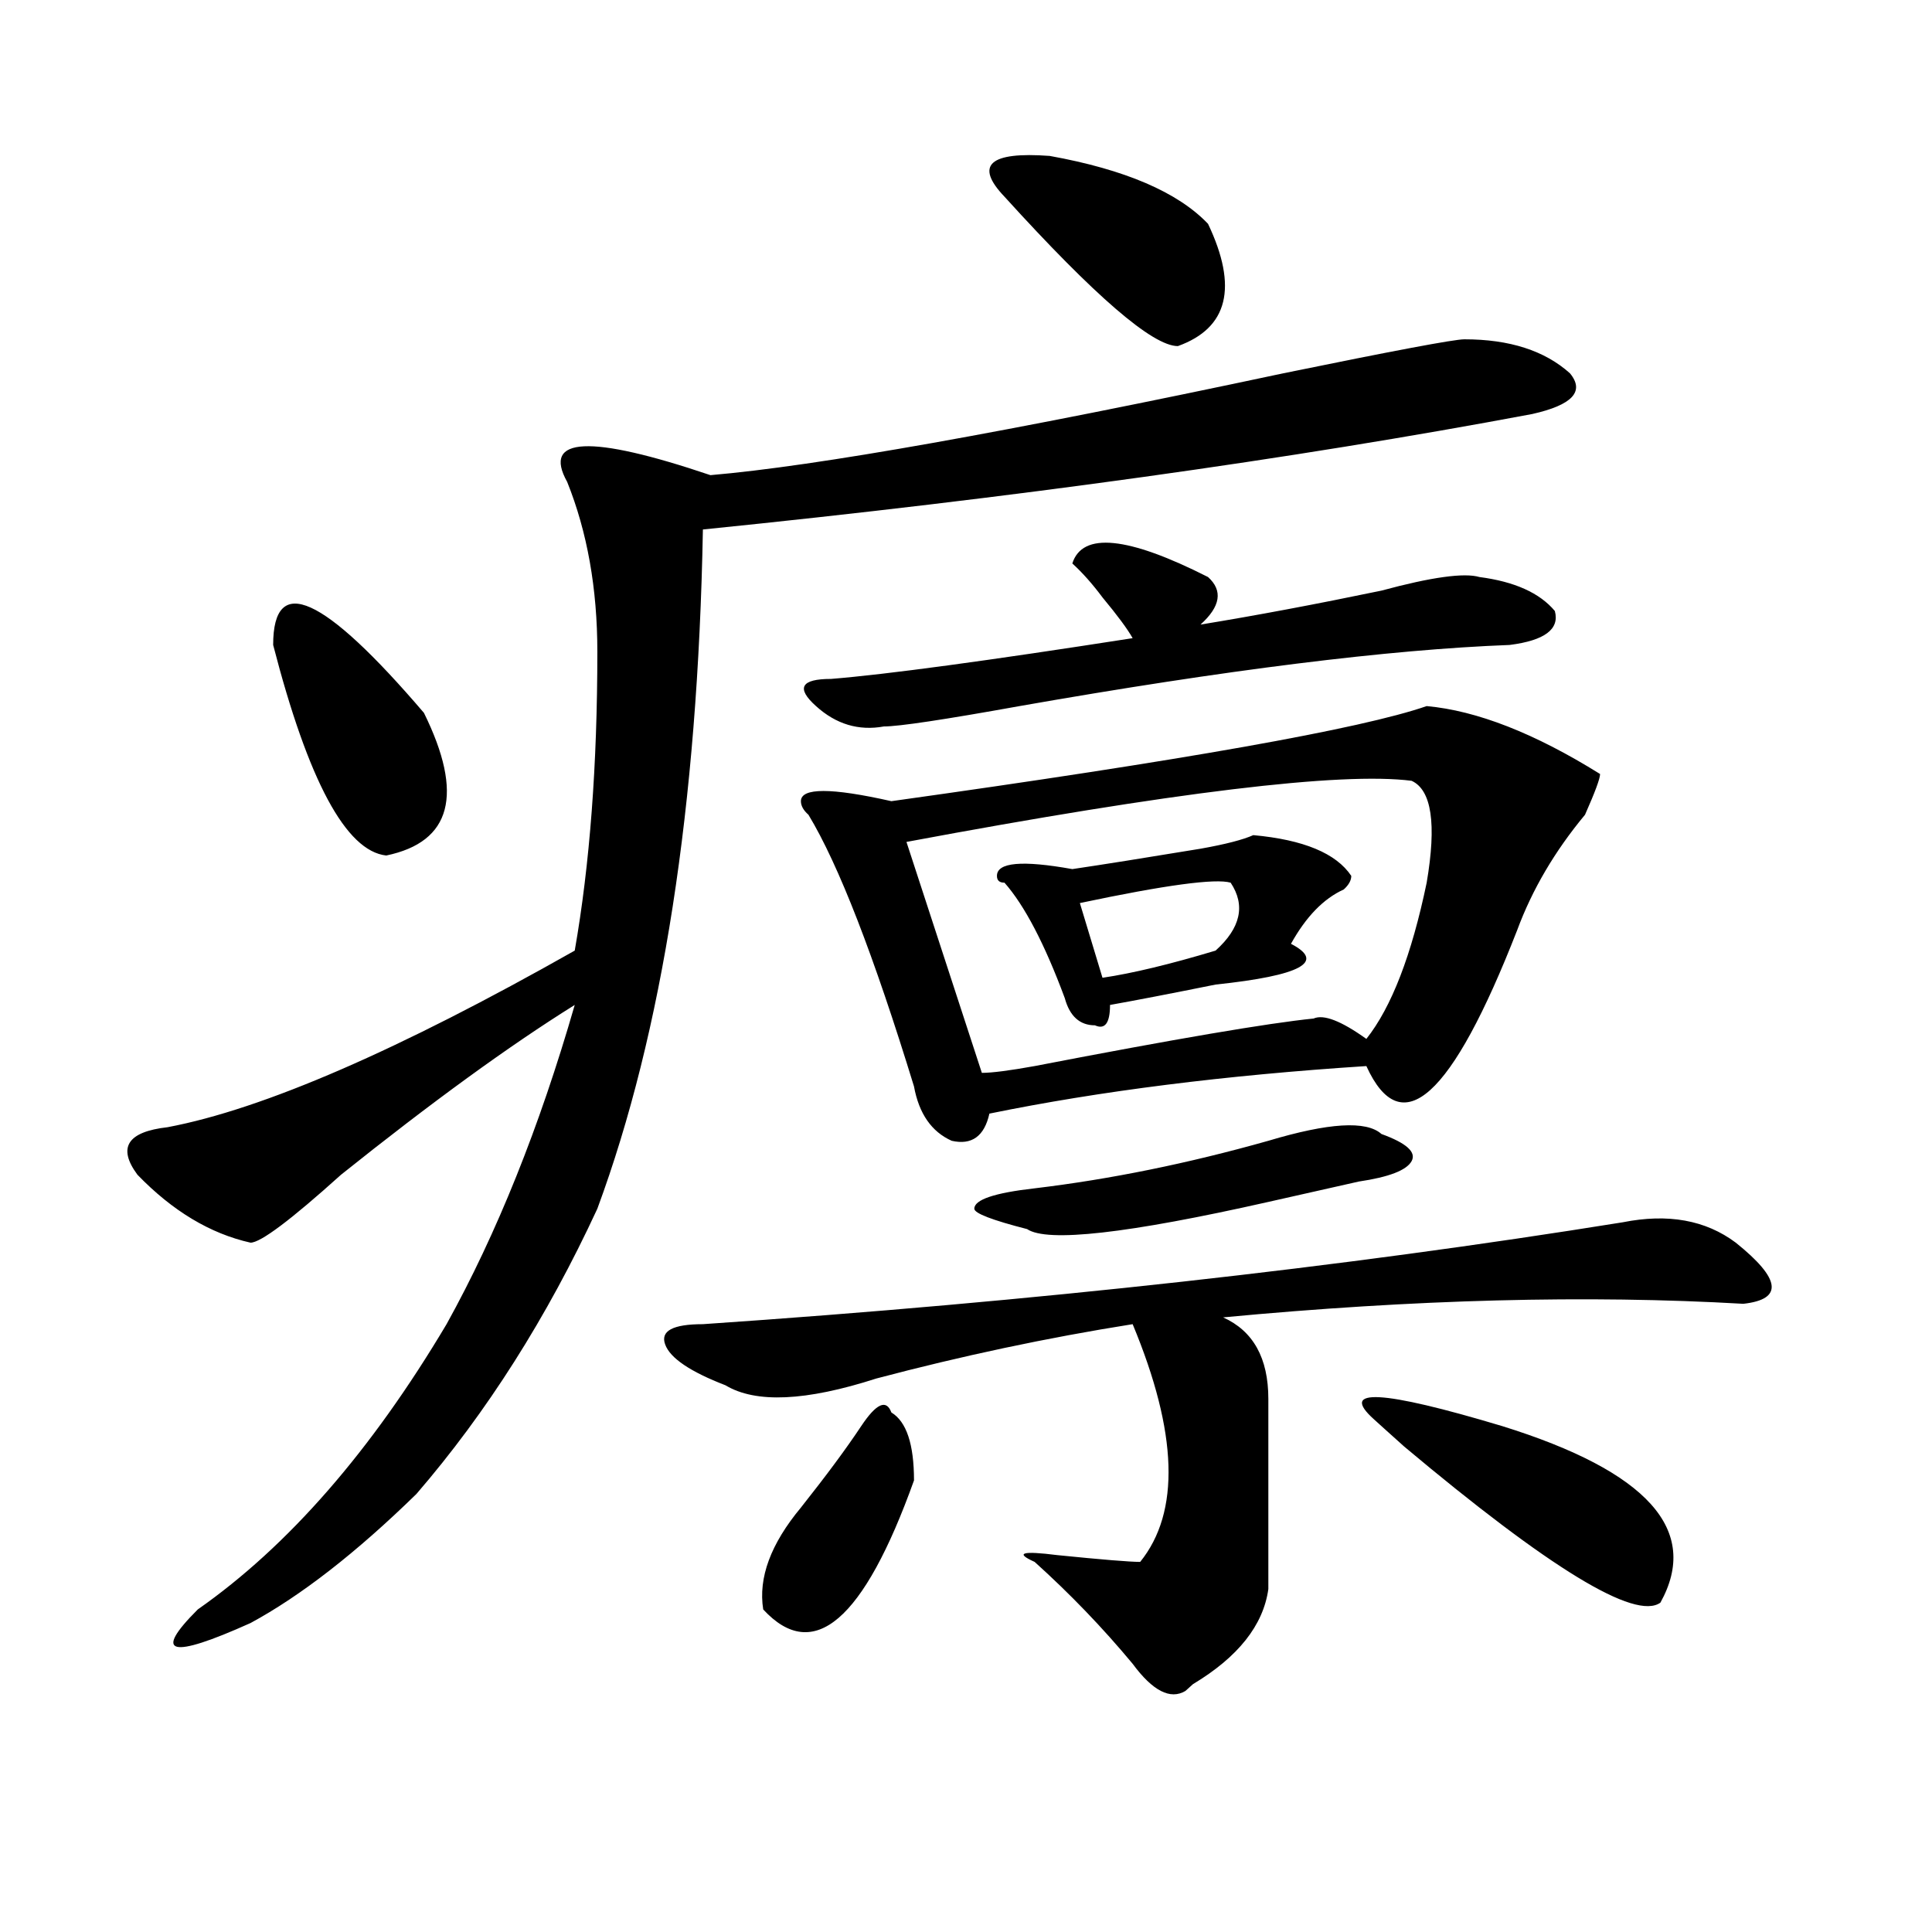
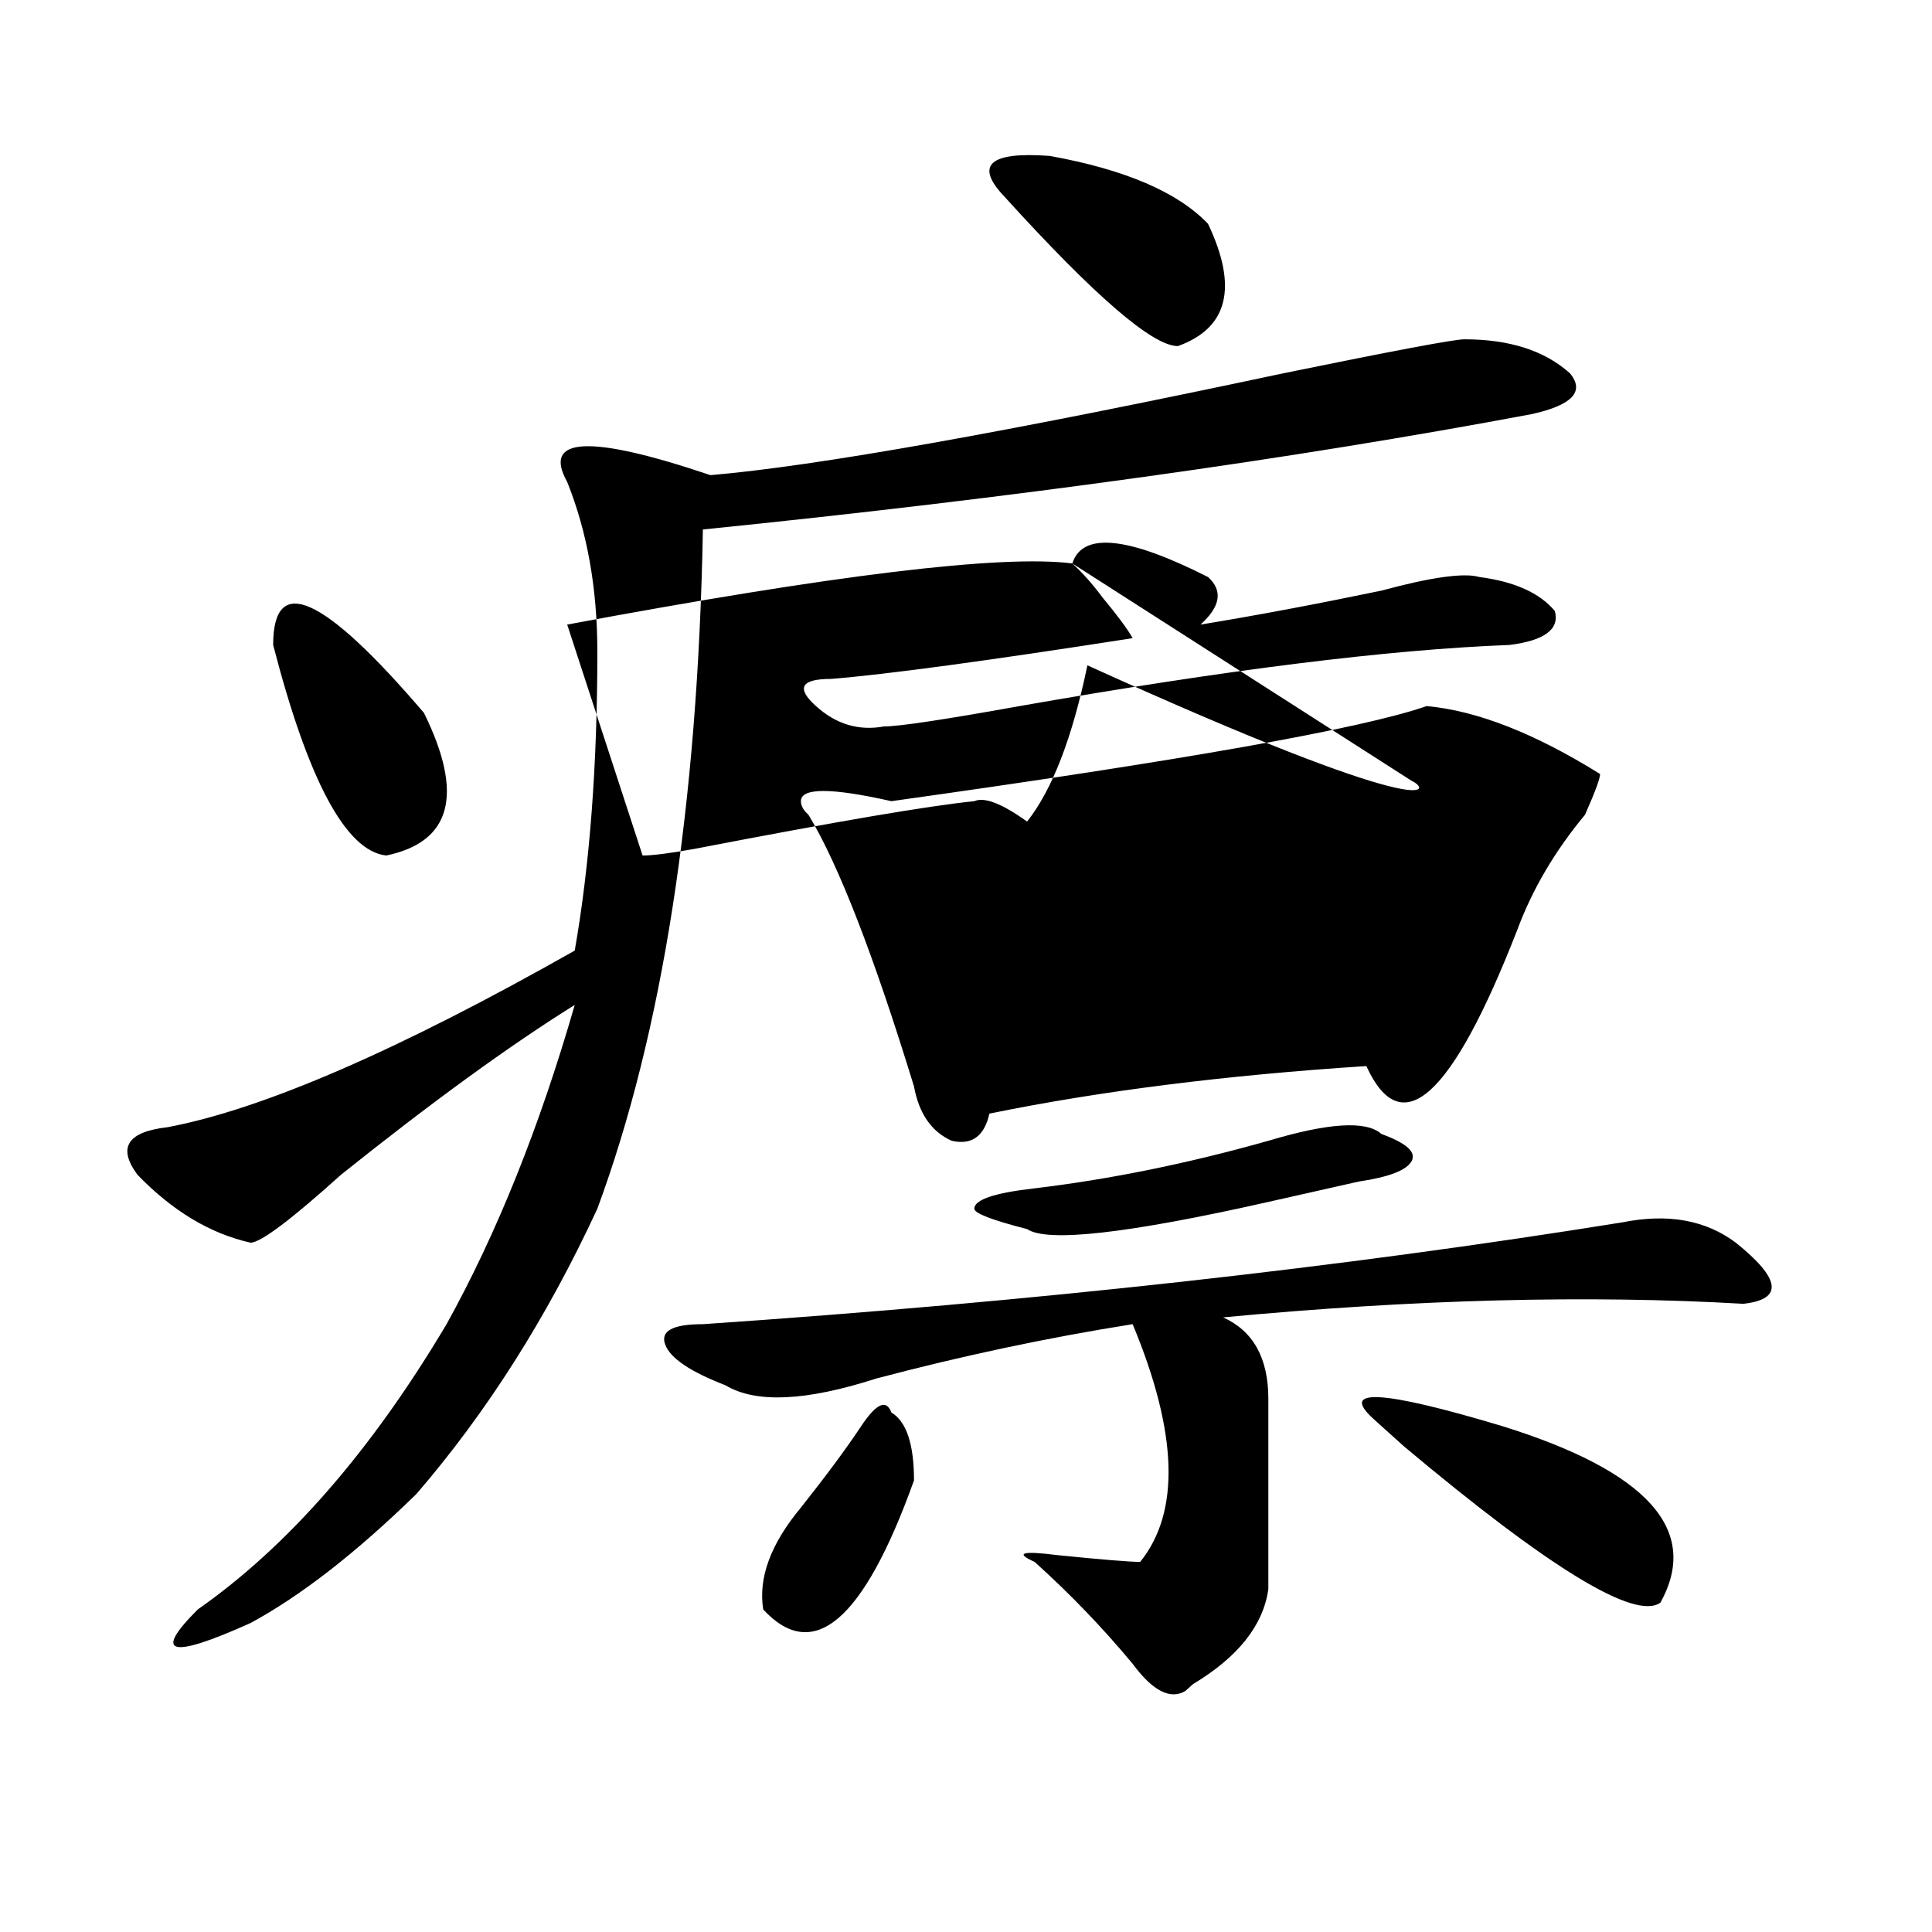
<svg xmlns="http://www.w3.org/2000/svg" version="1.1" id="图层_1" x="0px" y="0px" width="1000px" height="1000px" viewBox="0 0 1000 1000" enable-background="new 0 0 1000 1000" xml:space="preserve">
-   <path d="M757.957,175.625c23.414,0,41.585,5.878,54.633,17.578c7.805,9.394,1.28,16.425-19.512,21.094  c-124.875,23.456-267.981,43.396-429.258,59.766c-2.622,142.987-20.853,260.156-54.633,351.563  c-26.036,56.25-57.255,105.469-93.656,147.656c-31.219,30.487-59.876,52.734-85.852,66.797  c-41.646,18.731-50.73,16.369-27.316-7.031c46.828-32.794,89.754-82.013,128.777-147.656  c25.976-46.856,48.108-101.953,66.34-165.234c-33.841,21.094-74.145,50.427-120.973,87.891  c-26.036,23.456-41.646,35.156-46.828,35.156c-20.853-4.669-40.364-16.37-58.535-35.156c-10.427-14.063-5.243-22.247,15.609-24.609  c49.39-9.339,119.632-39.825,210.727-91.406c7.805-44.495,11.707-96.075,11.707-154.688c0-32.794-5.243-62.073-15.609-87.891  c-13.048-23.401,11.707-24.609,74.145-3.516c54.633-4.669,153.472-22.247,296.578-52.734  C721.495,181.503,752.714,175.625,757.957,175.625z M141.387,333.828c0-37.464,25.976-25.763,78.047,35.156  c20.792,42.188,14.269,66.797-19.512,73.828C179.069,440.505,159.558,404.141,141.387,333.828z M839.906,632.656  c23.414-4.669,42.926-1.153,58.535,10.547c23.414,18.786,24.694,29.333,3.902,31.641c-80.669-4.669-170.423-2.308-269.262,7.031  c15.609,7.031,23.414,21.094,23.414,42.188v3.516c0,35.156,0,66.797,0,94.922c-2.622,18.731-15.609,35.156-39.023,49.219  l-3.902,3.516c-7.805,4.669-16.95,0-27.316-14.063c-15.609-18.787-32.56-36.365-50.73-52.734  c-10.427-4.669-6.524-5.823,11.707-3.516c23.414,2.362,37.683,3.516,42.926,3.516c20.792-25.763,19.512-66.797-3.902-123.047  c-44.267,7.031-88.474,16.425-132.68,28.125c-36.462,11.755-62.438,12.909-78.047,3.516c-18.231-7.031-28.657-14.063-31.219-21.094  c-2.622-7.031,3.902-10.547,19.512-10.547C535.523,673.69,694.179,656.112,839.906,632.656z M445.77,738.125  c7.805-11.7,12.987-14.063,15.609-7.031c7.805,4.724,11.707,16.425,11.707,35.156c-26.036,72.619-52.071,94.922-78.047,66.797  c-2.622-16.425,3.902-33.948,19.512-52.734C427.538,763.942,437.965,749.88,445.77,738.125z M738.445,365.469  c25.976,2.362,55.913,14.063,89.754,35.156c0,2.362-2.622,9.394-7.805,21.094c-15.609,18.786-27.316,38.672-35.121,59.766  c-33.841,86.737-59.876,110.192-78.047,70.313c-72.864,4.724-137.923,12.909-195.117,24.609  c-2.622,11.755-9.146,16.425-19.512,14.063c-10.427-4.669-16.95-14.063-19.512-28.125c-20.853-67.95-39.023-114.808-54.633-140.625  c-2.622-2.308-3.902-4.669-3.902-7.031c0-7.031,15.609-7.031,46.828,0C612.229,393.594,704.604,377.224,738.445,365.469z   M555.035,291.641c5.183-16.37,28.597-14.063,70.242,7.031c7.805,7.031,6.464,15.271-3.902,24.609  c28.597-4.669,59.815-10.547,93.656-17.578c25.976-7.031,42.926-9.339,50.73-7.031c18.171,2.362,31.219,8.239,39.023,17.578  c2.562,9.394-5.243,15.271-23.414,17.578c-62.438,2.362-147.009,12.909-253.652,31.641c-39.023,7.031-62.438,10.547-70.242,10.547  c-13.048,2.362-24.755-1.153-35.121-10.547c-10.427-9.339-7.805-14.063,7.805-14.063c28.597-2.308,80.608-9.339,156.094-21.094  c-2.622-4.669-7.805-11.7-15.609-21.094C565.401,302.188,560.218,296.364,555.035,291.641z M730.641,404.141  c-36.462-4.669-123.595,5.878-261.457,31.641l39.023,119.531c5.183,0,14.269-1.153,27.316-3.516  c72.804-14.063,120.973-22.247,144.387-24.609c5.183-2.308,14.269,1.208,27.316,10.547c12.987-16.37,23.414-43.341,31.219-80.859  C743.628,426.442,741.007,408.864,730.641,404.141z M715.031,586.953c12.987,4.724,18.171,9.394,15.609,14.063  c-2.622,4.724-11.707,8.239-27.316,10.547c-10.427,2.362-26.036,5.878-46.828,10.547c-72.864,16.425-114.509,21.094-124.875,14.063  c-18.231-4.669-27.316-8.185-27.316-10.547c0-4.669,10.366-8.185,31.219-10.547c39.023-4.669,79.327-12.854,120.973-24.609  C687.715,581.13,707.227,579.922,715.031,586.953z M625.277,115.859c15.609,32.849,10.366,53.942-15.609,63.281  c-13.048,0-42.926-25.763-89.754-77.344c-15.609-16.37-7.805-23.401,23.414-21.094C582.352,87.734,609.668,99.489,625.277,115.859z   M648.691,432.266c25.976,2.362,42.926,9.394,50.73,21.094c0,2.362-1.341,4.724-3.902,7.031  c-10.427,4.724-19.512,14.063-27.316,28.125c18.171,9.394,5.183,16.425-39.023,21.094c-23.414,4.724-41.646,8.239-54.633,10.547  c0,9.394-2.622,12.909-7.805,10.547c-7.805,0-13.048-4.669-15.609-14.063c-10.427-28.125-20.853-48.011-31.219-59.766  c-2.622,0-3.902-1.153-3.902-3.516c0-7.031,12.987-8.185,39.023-3.516c15.609-2.308,37.683-5.823,66.34-10.547  C634.362,436.989,643.448,434.628,648.691,432.266z M636.984,456.875c-7.805-2.308-33.841,1.208-78.047,10.547l11.707,38.672  c15.609-2.308,35.121-7.031,58.535-14.063C642.167,480.331,644.789,468.63,636.984,456.875z M711.129,734.609  c-18.231-16.37,3.902-15.216,66.34,3.516c75.425,23.456,102.741,53.942,81.949,91.406c-13.048,9.338-57.255-17.578-132.68-80.859  C718.934,741.641,713.69,736.972,711.129,734.609z" />
+   <path d="M757.957,175.625c23.414,0,41.585,5.878,54.633,17.578c7.805,9.394,1.28,16.425-19.512,21.094  c-124.875,23.456-267.981,43.396-429.258,59.766c-2.622,142.987-20.853,260.156-54.633,351.563  c-26.036,56.25-57.255,105.469-93.656,147.656c-31.219,30.487-59.876,52.734-85.852,66.797  c-41.646,18.731-50.73,16.369-27.316-7.031c46.828-32.794,89.754-82.013,128.777-147.656  c25.976-46.856,48.108-101.953,66.34-165.234c-33.841,21.094-74.145,50.427-120.973,87.891  c-26.036,23.456-41.646,35.156-46.828,35.156c-20.853-4.669-40.364-16.37-58.535-35.156c-10.427-14.063-5.243-22.247,15.609-24.609  c49.39-9.339,119.632-39.825,210.727-91.406c7.805-44.495,11.707-96.075,11.707-154.688c0-32.794-5.243-62.073-15.609-87.891  c-13.048-23.401,11.707-24.609,74.145-3.516c54.633-4.669,153.472-22.247,296.578-52.734  C721.495,181.503,752.714,175.625,757.957,175.625z M141.387,333.828c0-37.464,25.976-25.763,78.047,35.156  c20.792,42.188,14.269,66.797-19.512,73.828C179.069,440.505,159.558,404.141,141.387,333.828z M839.906,632.656  c23.414-4.669,42.926-1.153,58.535,10.547c23.414,18.786,24.694,29.333,3.902,31.641c-80.669-4.669-170.423-2.308-269.262,7.031  c15.609,7.031,23.414,21.094,23.414,42.188v3.516c0,35.156,0,66.797,0,94.922c-2.622,18.731-15.609,35.156-39.023,49.219  l-3.902,3.516c-7.805,4.669-16.95,0-27.316-14.063c-15.609-18.787-32.56-36.365-50.73-52.734  c-10.427-4.669-6.524-5.823,11.707-3.516c23.414,2.362,37.683,3.516,42.926,3.516c20.792-25.763,19.512-66.797-3.902-123.047  c-44.267,7.031-88.474,16.425-132.68,28.125c-36.462,11.755-62.438,12.909-78.047,3.516c-18.231-7.031-28.657-14.063-31.219-21.094  c-2.622-7.031,3.902-10.547,19.512-10.547C535.523,673.69,694.179,656.112,839.906,632.656z M445.77,738.125  c7.805-11.7,12.987-14.063,15.609-7.031c7.805,4.724,11.707,16.425,11.707,35.156c-26.036,72.619-52.071,94.922-78.047,66.797  c-2.622-16.425,3.902-33.948,19.512-52.734C427.538,763.942,437.965,749.88,445.77,738.125z M738.445,365.469  c25.976,2.362,55.913,14.063,89.754,35.156c0,2.362-2.622,9.394-7.805,21.094c-15.609,18.786-27.316,38.672-35.121,59.766  c-33.841,86.737-59.876,110.192-78.047,70.313c-72.864,4.724-137.923,12.909-195.117,24.609  c-2.622,11.755-9.146,16.425-19.512,14.063c-10.427-4.669-16.95-14.063-19.512-28.125c-20.853-67.95-39.023-114.808-54.633-140.625  c-2.622-2.308-3.902-4.669-3.902-7.031c0-7.031,15.609-7.031,46.828,0C612.229,393.594,704.604,377.224,738.445,365.469z   M555.035,291.641c5.183-16.37,28.597-14.063,70.242,7.031c7.805,7.031,6.464,15.271-3.902,24.609  c28.597-4.669,59.815-10.547,93.656-17.578c25.976-7.031,42.926-9.339,50.73-7.031c18.171,2.362,31.219,8.239,39.023,17.578  c2.562,9.394-5.243,15.271-23.414,17.578c-62.438,2.362-147.009,12.909-253.652,31.641c-39.023,7.031-62.438,10.547-70.242,10.547  c-13.048,2.362-24.755-1.153-35.121-10.547c-10.427-9.339-7.805-14.063,7.805-14.063c28.597-2.308,80.608-9.339,156.094-21.094  c-2.622-4.669-7.805-11.7-15.609-21.094C565.401,302.188,560.218,296.364,555.035,291.641z c-36.462-4.669-123.595,5.878-261.457,31.641l39.023,119.531c5.183,0,14.269-1.153,27.316-3.516  c72.804-14.063,120.973-22.247,144.387-24.609c5.183-2.308,14.269,1.208,27.316,10.547c12.987-16.37,23.414-43.341,31.219-80.859  C743.628,426.442,741.007,408.864,730.641,404.141z M715.031,586.953c12.987,4.724,18.171,9.394,15.609,14.063  c-2.622,4.724-11.707,8.239-27.316,10.547c-10.427,2.362-26.036,5.878-46.828,10.547c-72.864,16.425-114.509,21.094-124.875,14.063  c-18.231-4.669-27.316-8.185-27.316-10.547c0-4.669,10.366-8.185,31.219-10.547c39.023-4.669,79.327-12.854,120.973-24.609  C687.715,581.13,707.227,579.922,715.031,586.953z M625.277,115.859c15.609,32.849,10.366,53.942-15.609,63.281  c-13.048,0-42.926-25.763-89.754-77.344c-15.609-16.37-7.805-23.401,23.414-21.094C582.352,87.734,609.668,99.489,625.277,115.859z   M648.691,432.266c25.976,2.362,42.926,9.394,50.73,21.094c0,2.362-1.341,4.724-3.902,7.031  c-10.427,4.724-19.512,14.063-27.316,28.125c18.171,9.394,5.183,16.425-39.023,21.094c-23.414,4.724-41.646,8.239-54.633,10.547  c0,9.394-2.622,12.909-7.805,10.547c-7.805,0-13.048-4.669-15.609-14.063c-10.427-28.125-20.853-48.011-31.219-59.766  c-2.622,0-3.902-1.153-3.902-3.516c0-7.031,12.987-8.185,39.023-3.516c15.609-2.308,37.683-5.823,66.34-10.547  C634.362,436.989,643.448,434.628,648.691,432.266z M636.984,456.875c-7.805-2.308-33.841,1.208-78.047,10.547l11.707,38.672  c15.609-2.308,35.121-7.031,58.535-14.063C642.167,480.331,644.789,468.63,636.984,456.875z M711.129,734.609  c-18.231-16.37,3.902-15.216,66.34,3.516c75.425,23.456,102.741,53.942,81.949,91.406c-13.048,9.338-57.255-17.578-132.68-80.859  C718.934,741.641,713.69,736.972,711.129,734.609z" />
</svg>